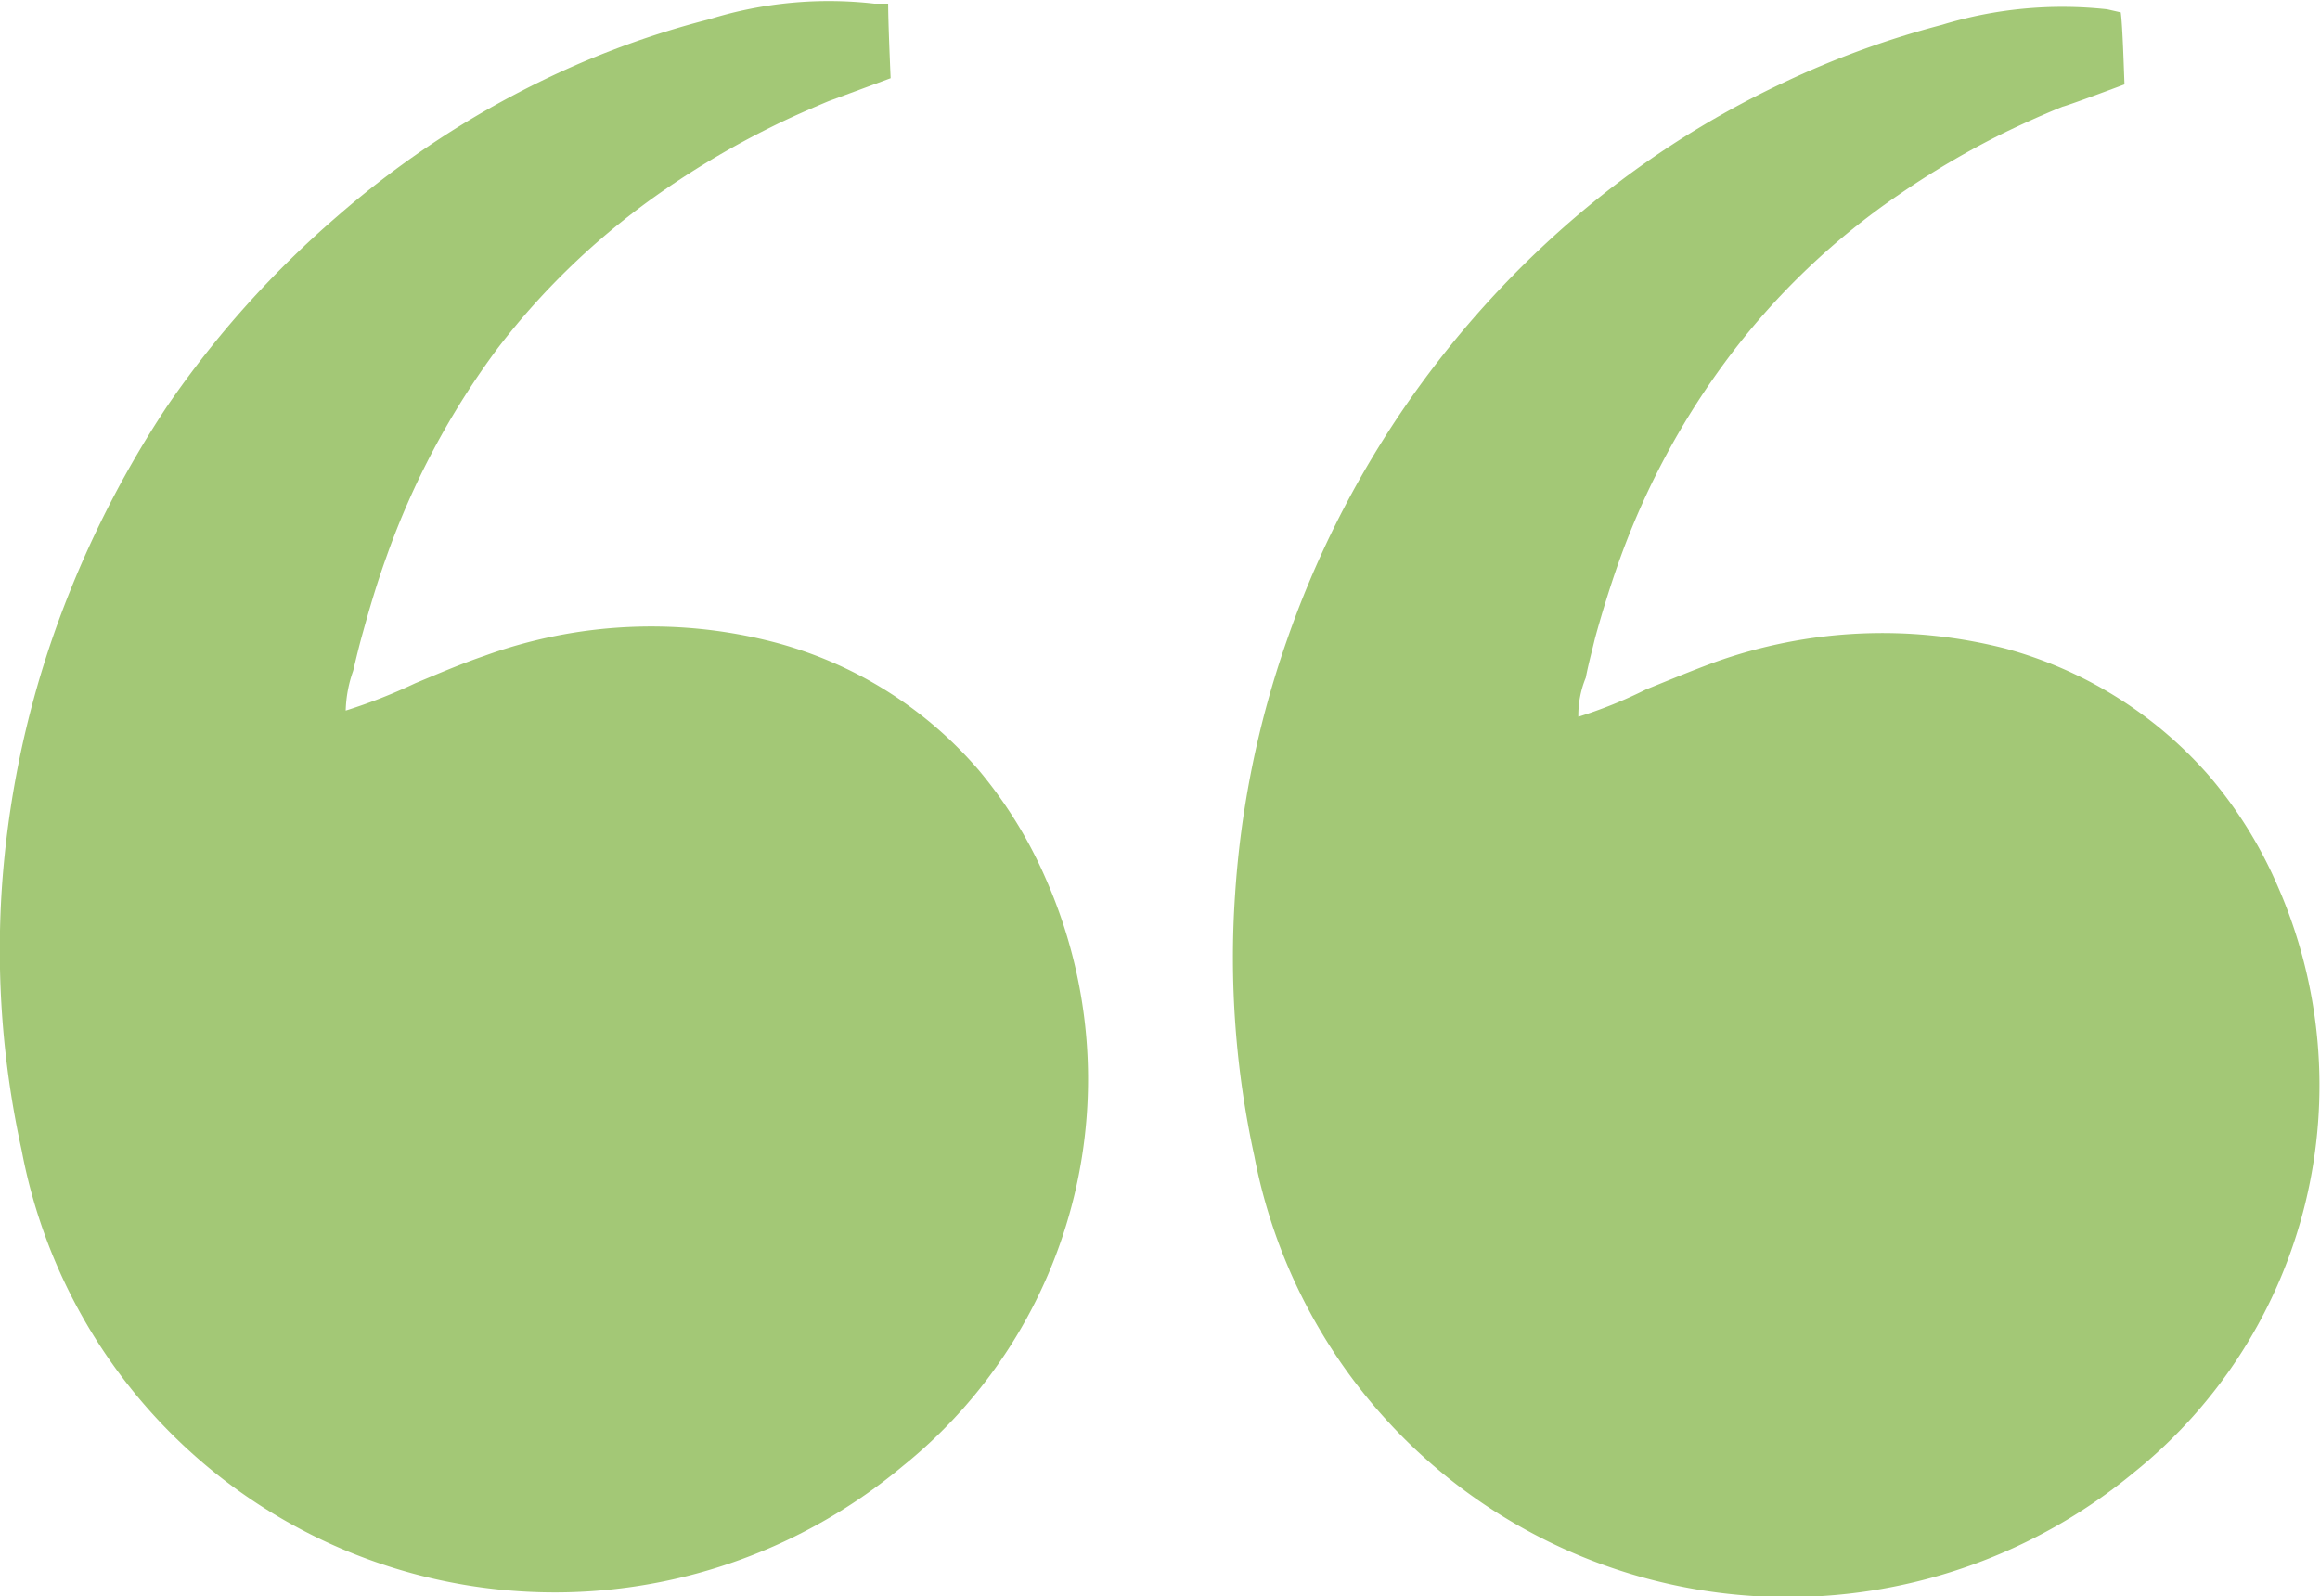
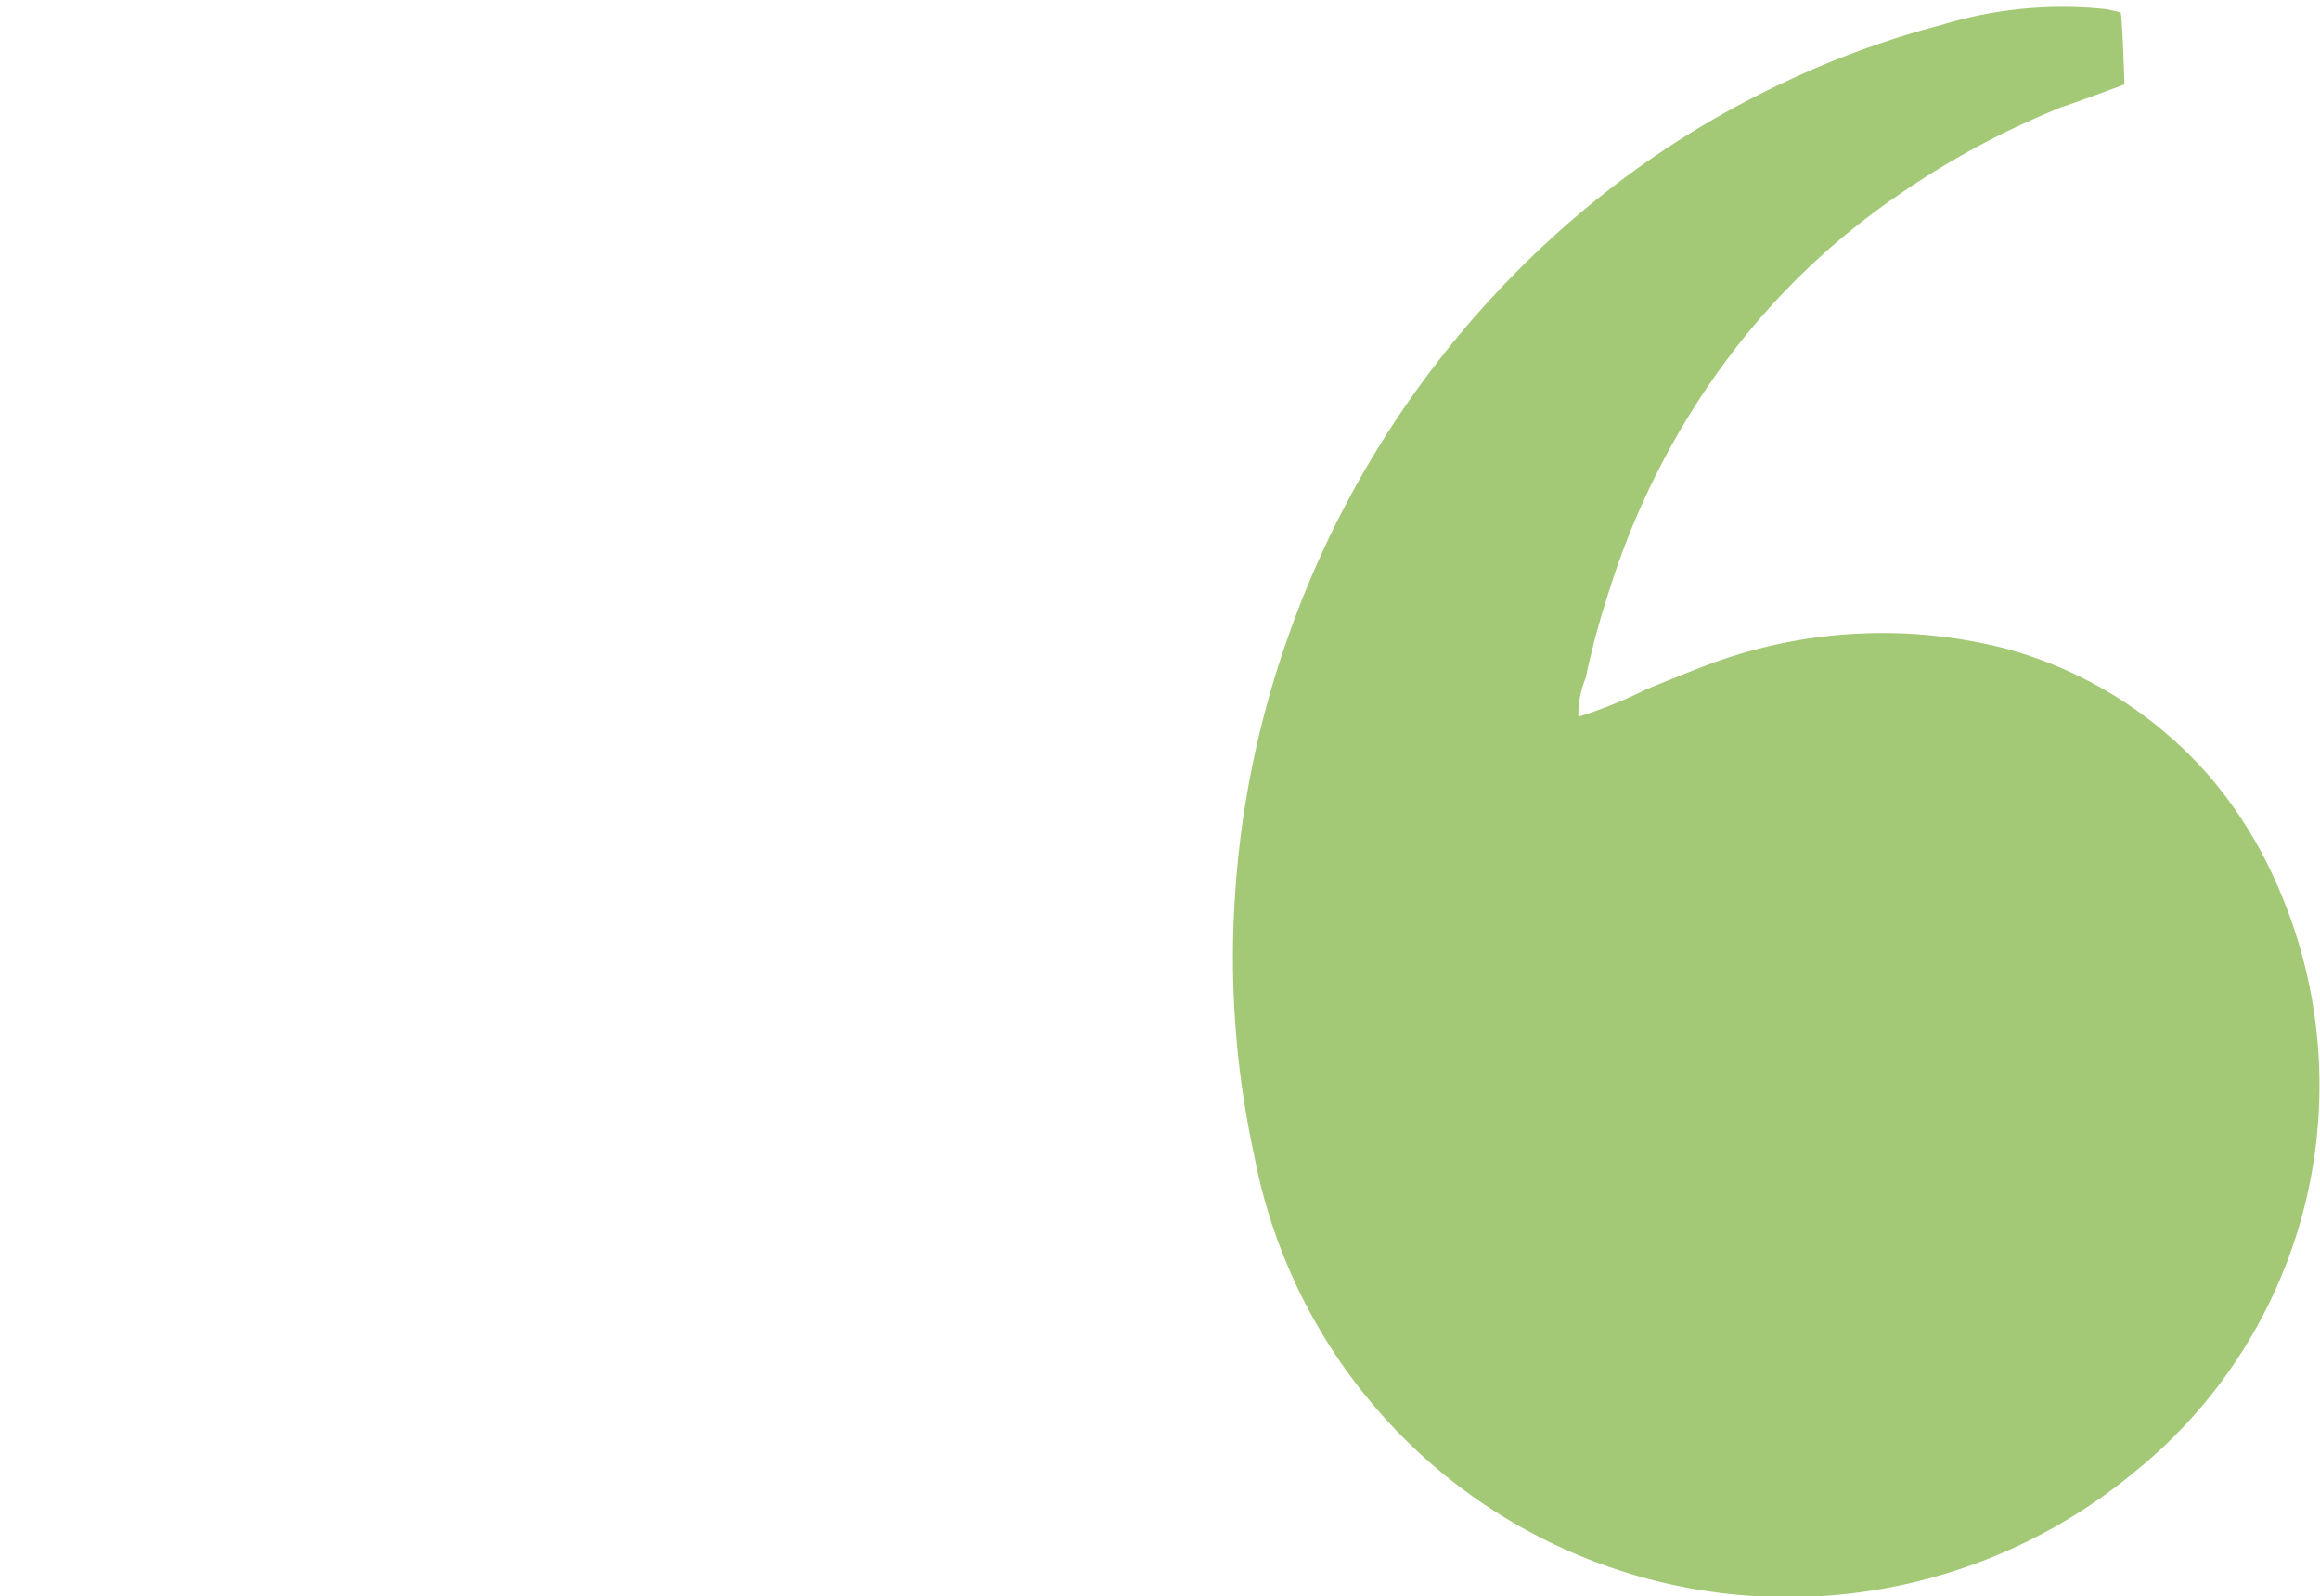
<svg xmlns="http://www.w3.org/2000/svg" id="Layer_1" data-name="Layer 1" viewBox="0 0 37.38 25.72">
  <defs>
    <style>.cls-1{fill:#a3c876;}</style>
  </defs>
  <g id="q2Kcvk">
-     <path class="cls-1" d="M15.66,4.37s-.89.33-1,.37c-.31.13-.63.27-.93.42a13.7,13.7,0,0,0-1.7,1A11.87,11.87,0,0,0,9.33,8.72a12.78,12.78,0,0,0-1.8,3.38c-.14.39-.26.79-.37,1.19-.06.21-.11.42-.16.63a2.07,2.07,0,0,0-.12.64A8.7,8.7,0,0,0,8,14.12c.36-.15.73-.31,1.11-.44a7.87,7.87,0,0,1,4.68-.22,6.54,6.54,0,0,1,3.29,2.06,7.19,7.19,0,0,1,1.08,1.75,8,8,0,0,1-2.3,9.46A8.74,8.74,0,0,1,1.66,21.65a15,15,0,0,1-.32-4.23,15.67,15.67,0,0,1,.83-4.07A16.56,16.56,0,0,1,4,9.66,15.93,15.93,0,0,1,6.75,6.59a15,15,0,0,1,3.46-2.26,14.13,14.13,0,0,1,2.53-.91,6.48,6.48,0,0,1,2.66-.25l.22,0C15.62,3.44,15.65,4.15,15.66,4.37Z" transform="translate(-1.31 -3.11)" />
    <path class="cls-1" d="M35.54,4.47s-.88.33-1,.36c-.32.13-.63.27-.94.42a13.7,13.7,0,0,0-1.7,1,11.65,11.65,0,0,0-2.71,2.58,12.47,12.47,0,0,0-1.81,3.37c-.14.4-.26.79-.37,1.19-.05.21-.11.43-.15.64a1.6,1.6,0,0,0-.12.63,7.31,7.31,0,0,0,1.09-.44c.37-.15.73-.3,1.11-.44a8,8,0,0,1,4.68-.22,6.68,6.68,0,0,1,3.29,2.06A7,7,0,0,1,38,17.37a8,8,0,0,1-2.3,9.46,8.75,8.75,0,0,1-14.18-5.09,15,15,0,0,1-.31-4.22,15.42,15.42,0,0,1,.83-4.08,15.78,15.78,0,0,1,4.57-6.76,14.91,14.91,0,0,1,3.46-2.25,14.46,14.46,0,0,1,2.53-.92,6.65,6.65,0,0,1,2.66-.25l.22.05C35.51,3.53,35.53,4.24,35.54,4.47Z" transform="translate(-1.31 -3.11)" />
  </g>
</svg>